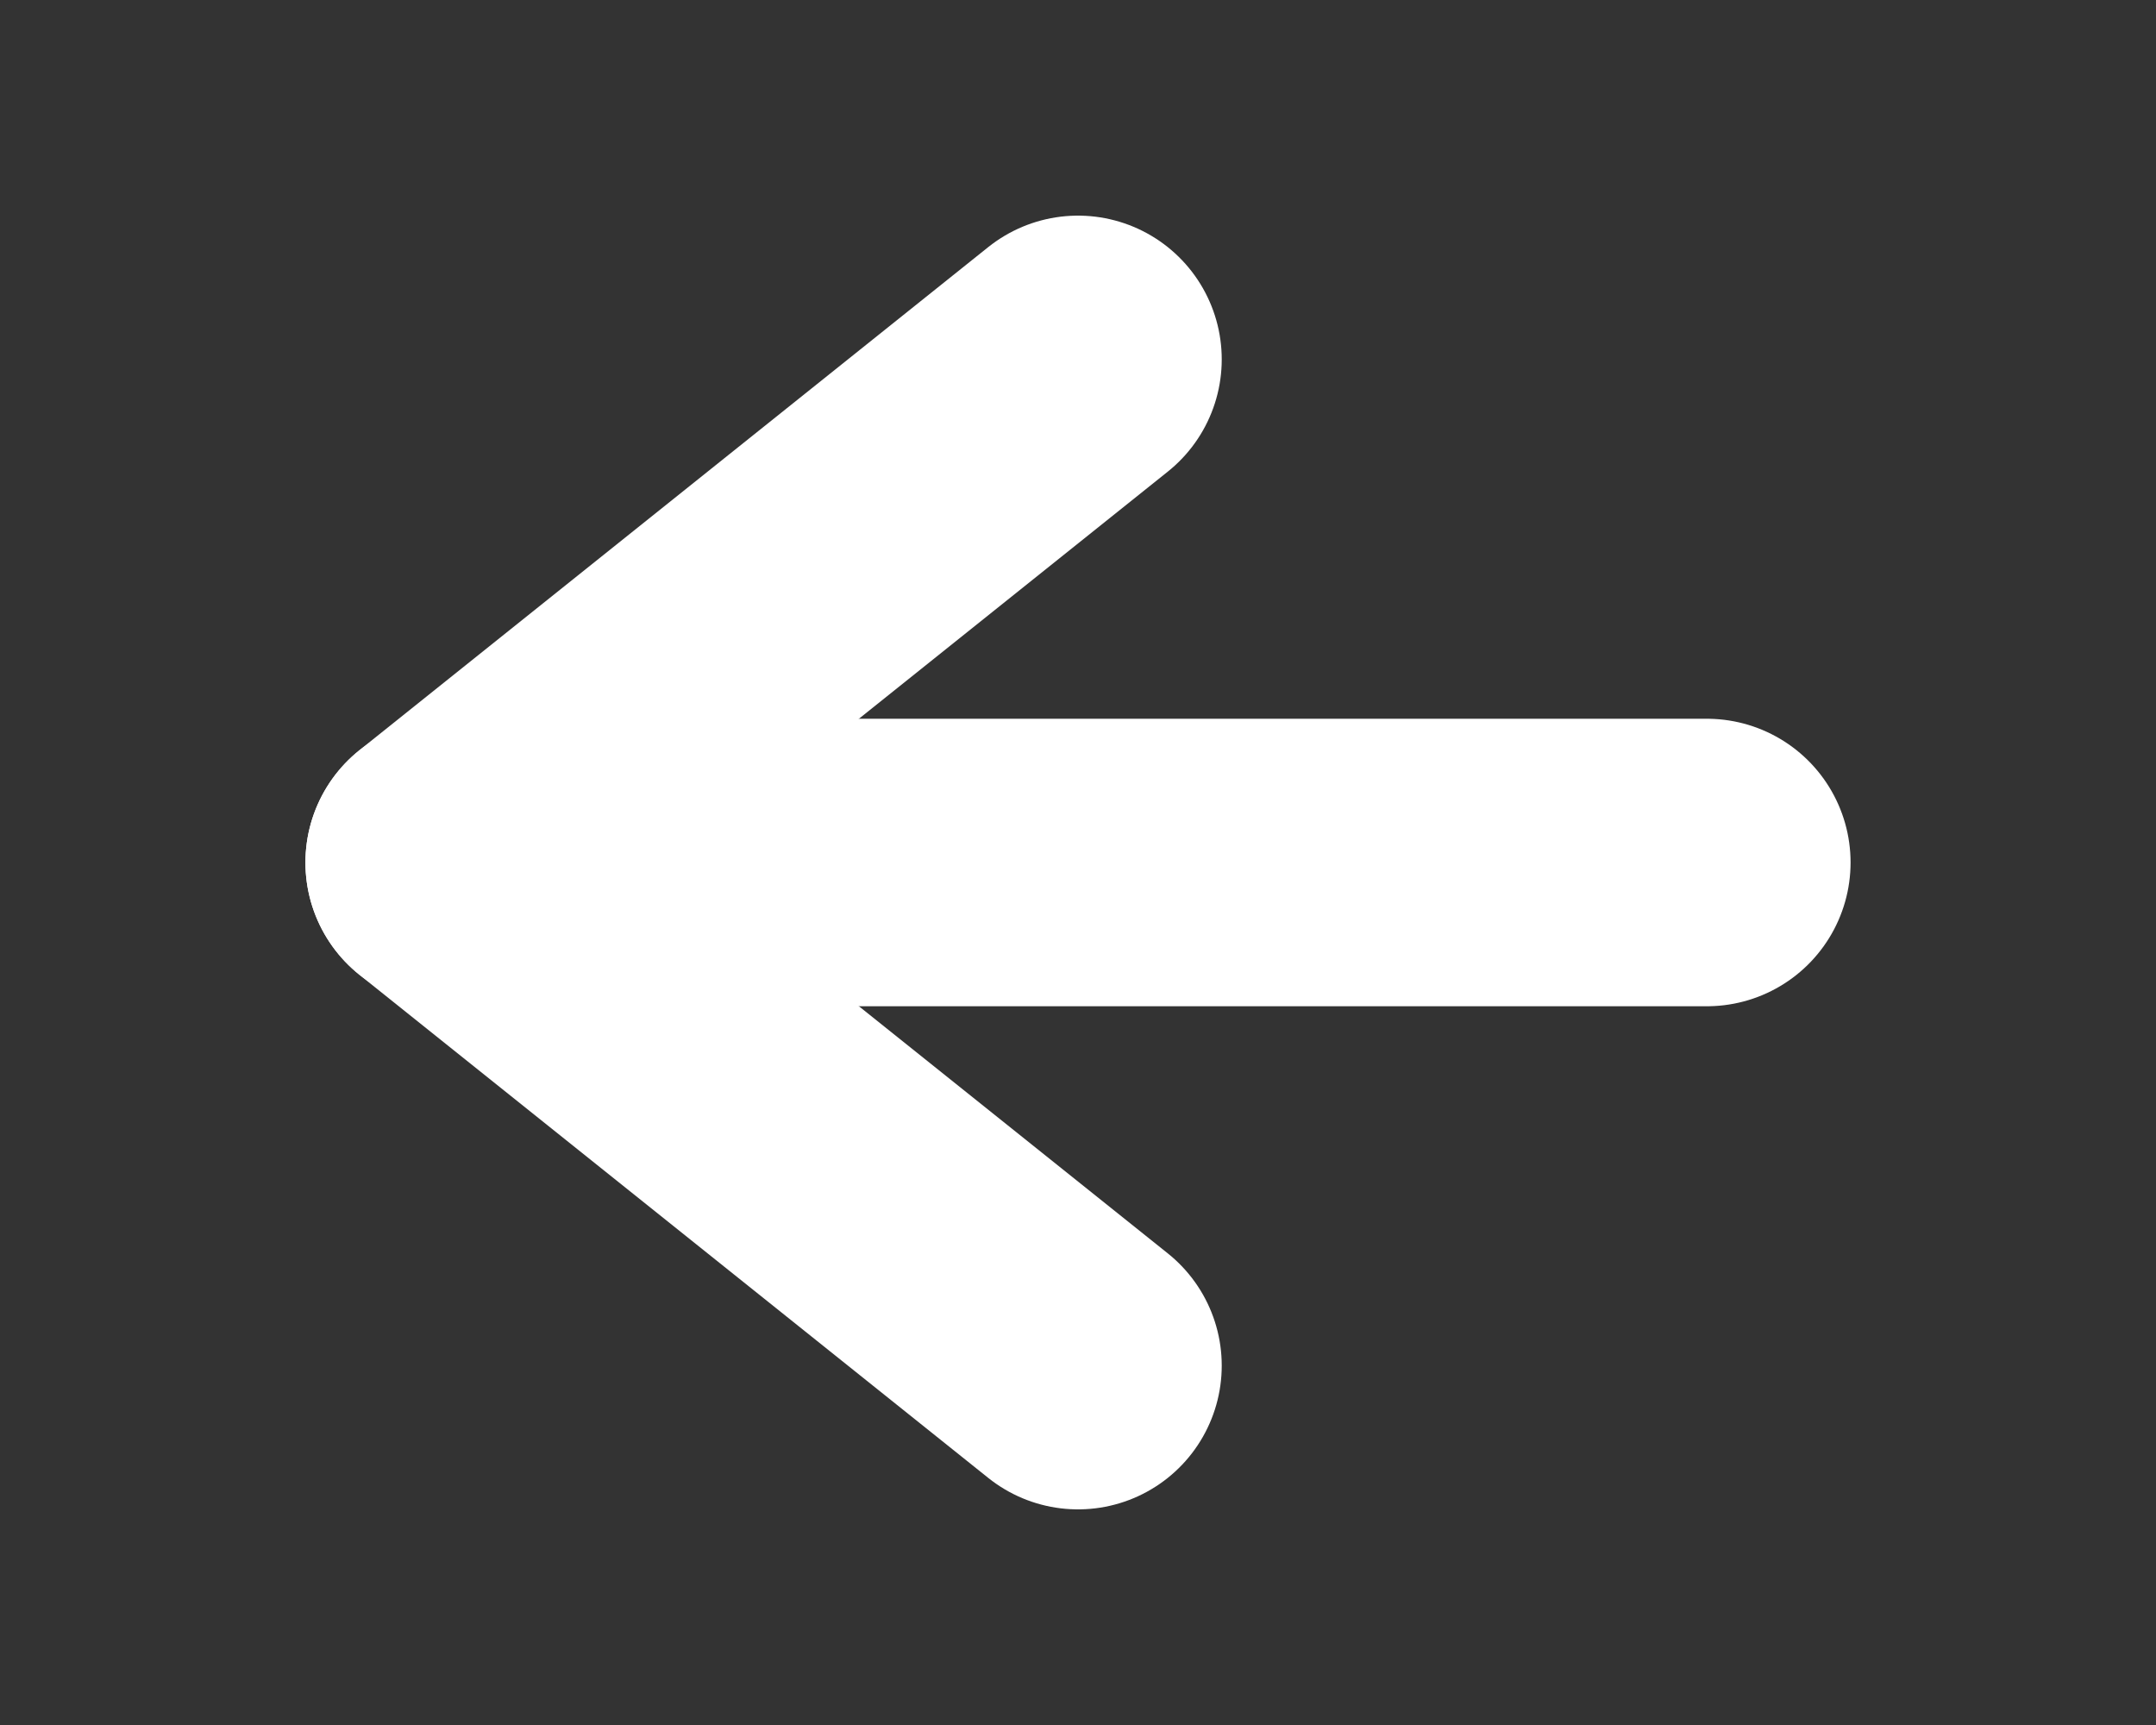
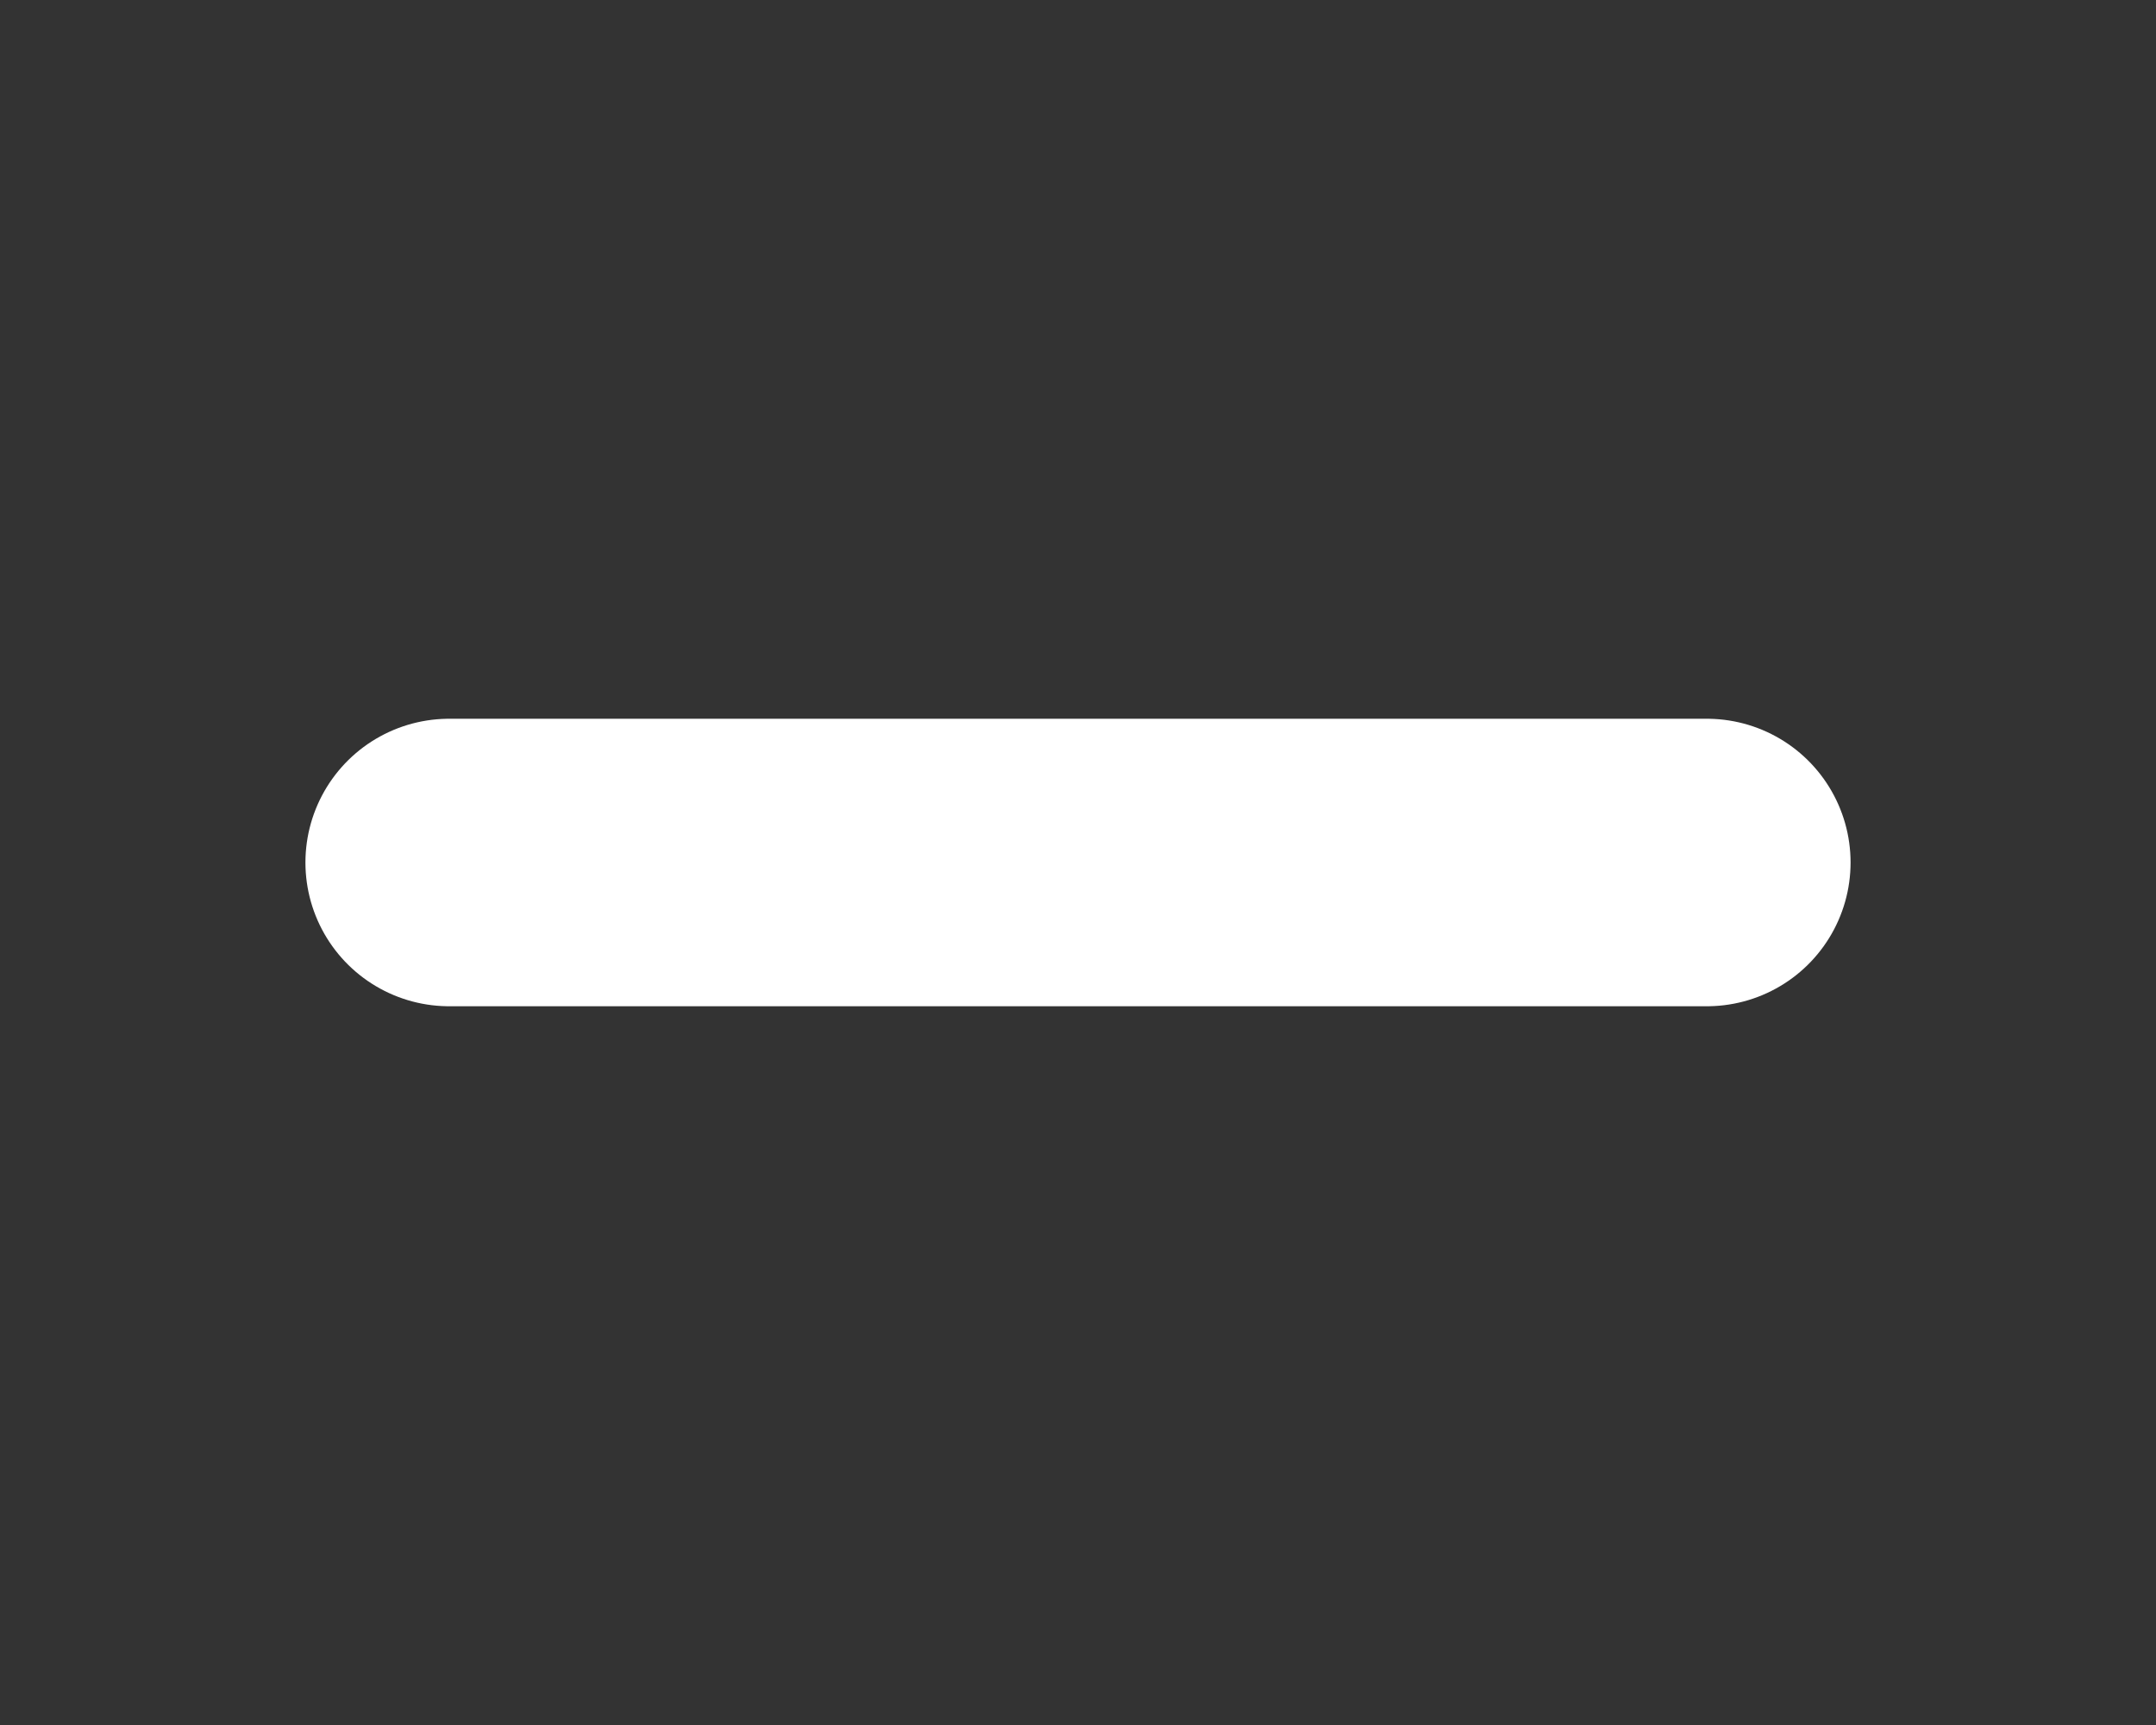
<svg xmlns="http://www.w3.org/2000/svg" width="15" height="12" viewBox="0 0 15 12" fill="none">
  <rect x="0" y="0" width="15" height="12" fill="#333333" stroke="none" />
  <path d="M11.875 6H3.125" stroke="white" stroke-width="2" stroke-linecap="round" stroke-linejoin="round" />
-   <path d="M7.5 9.5L3.125 6L7.5 2.5" stroke="white" stroke-width="2" stroke-linecap="round" stroke-linejoin="round" />
</svg>